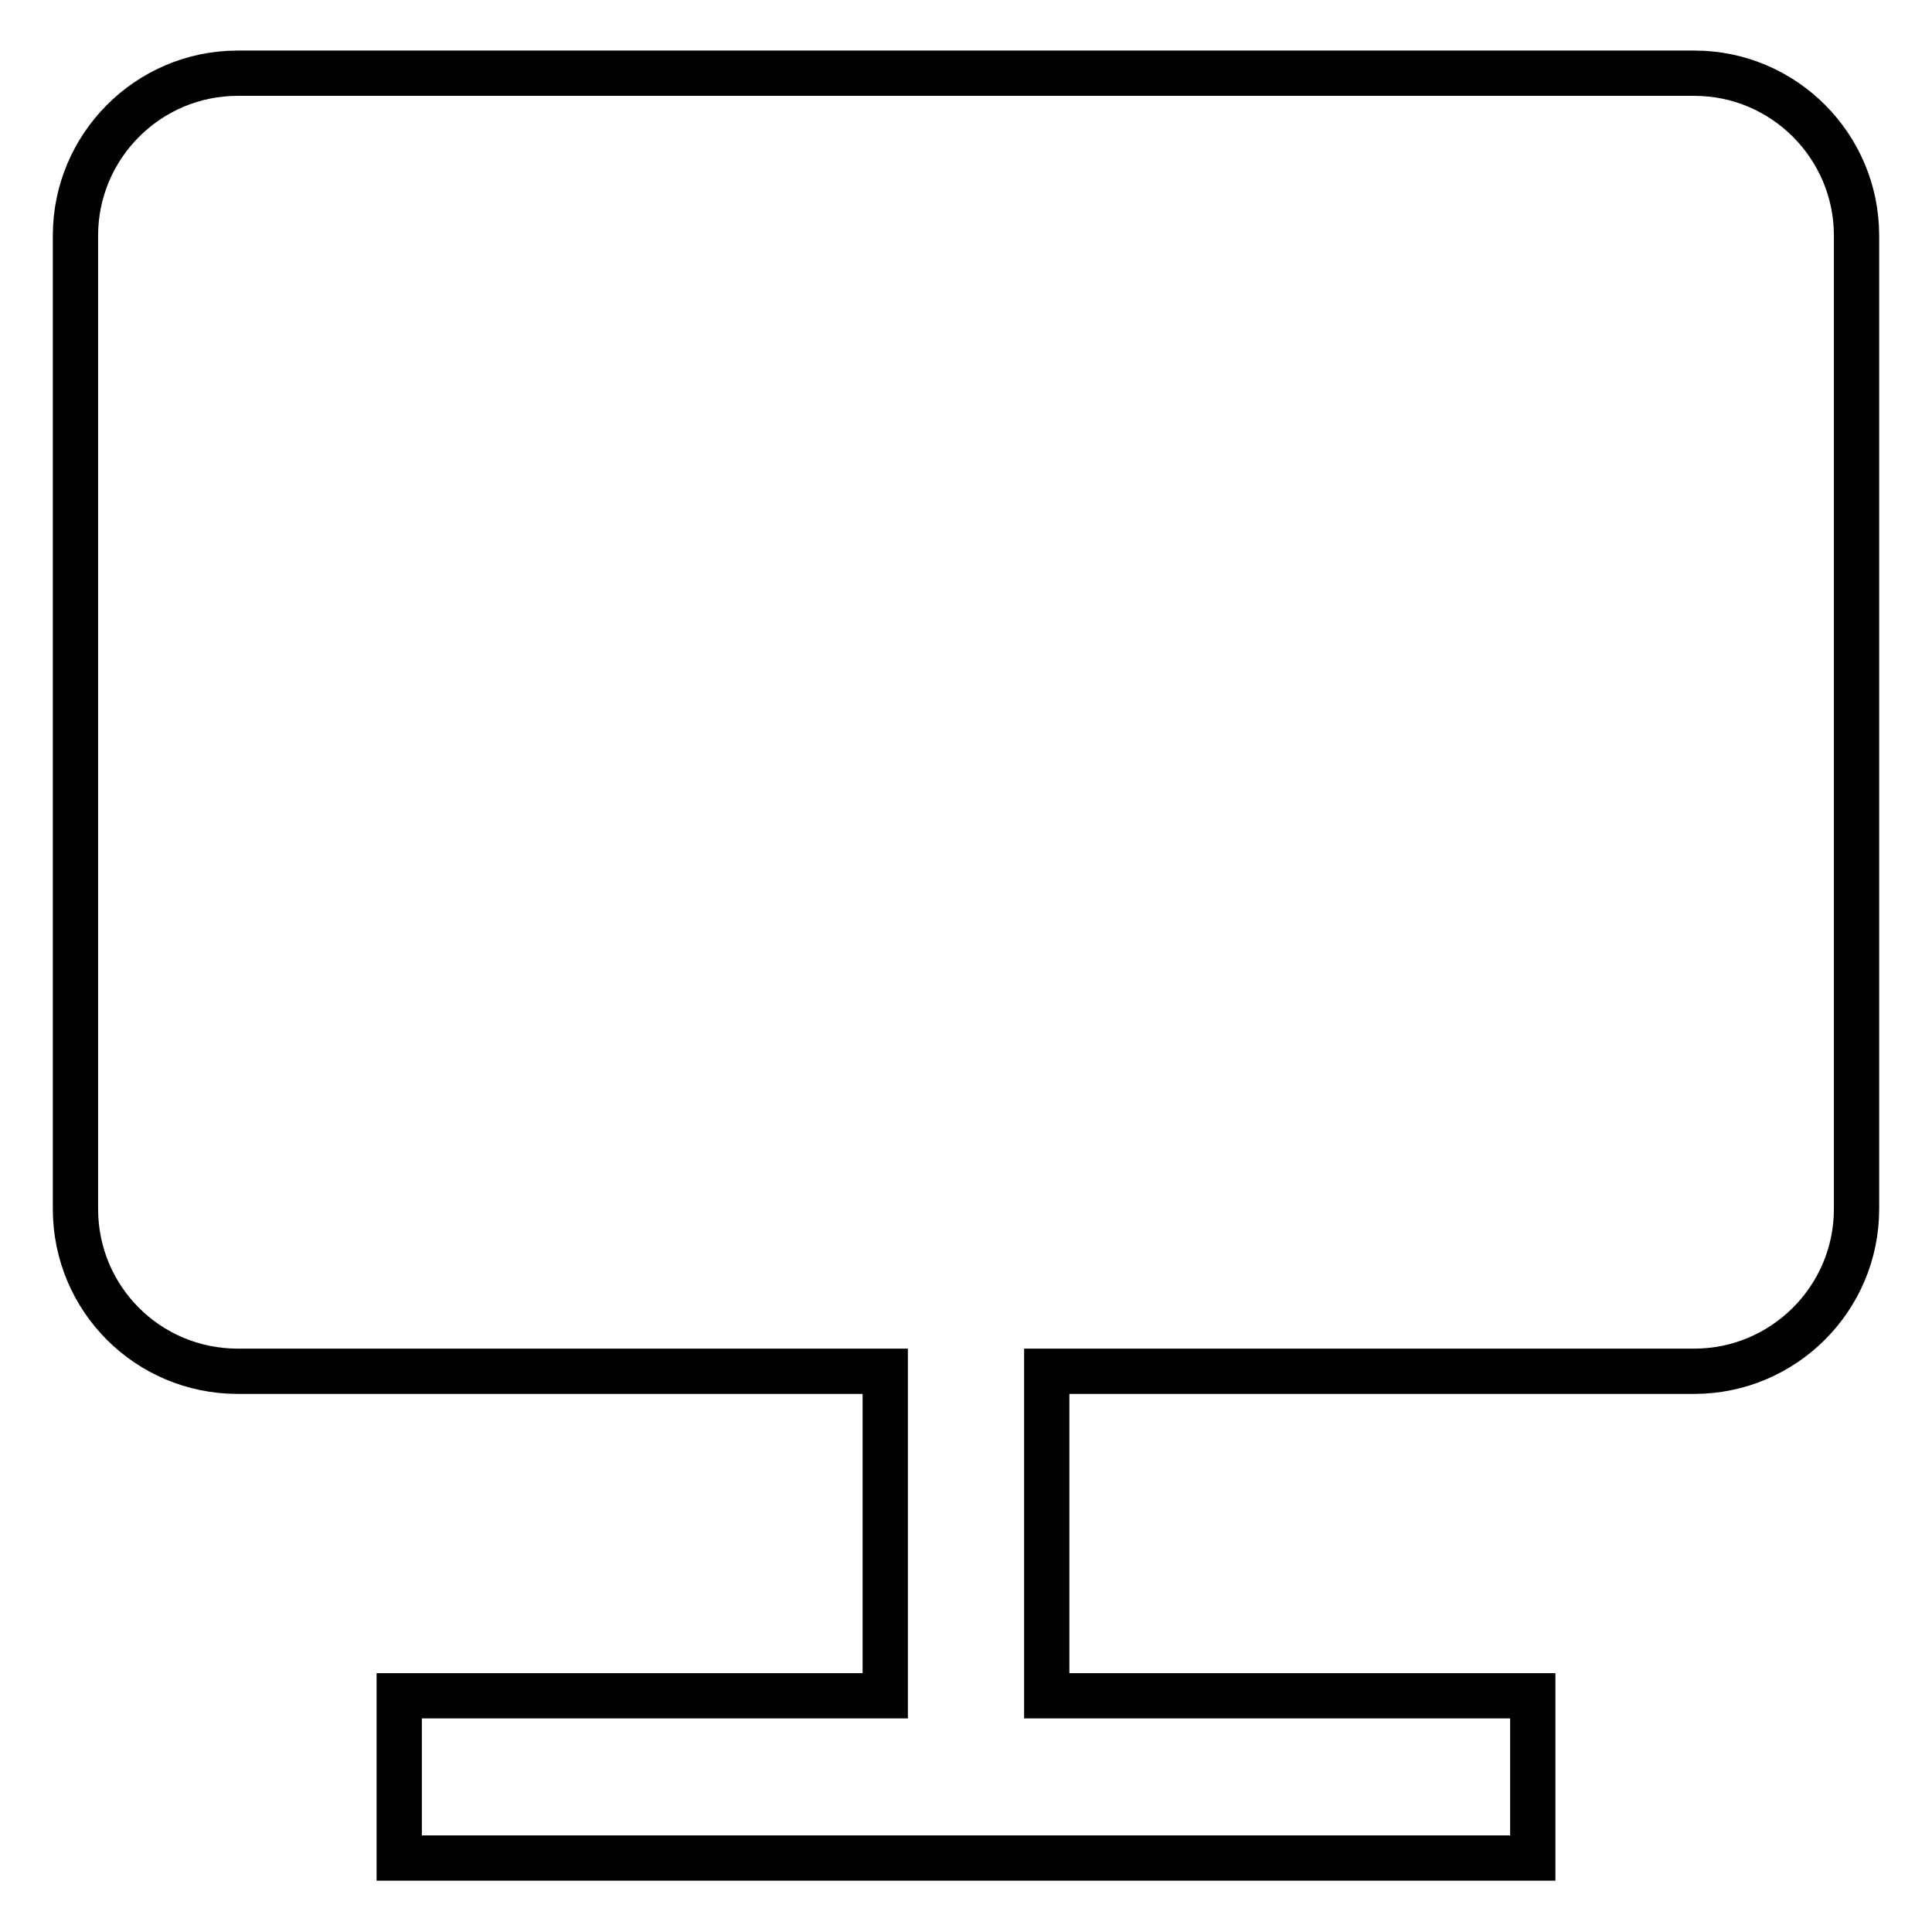
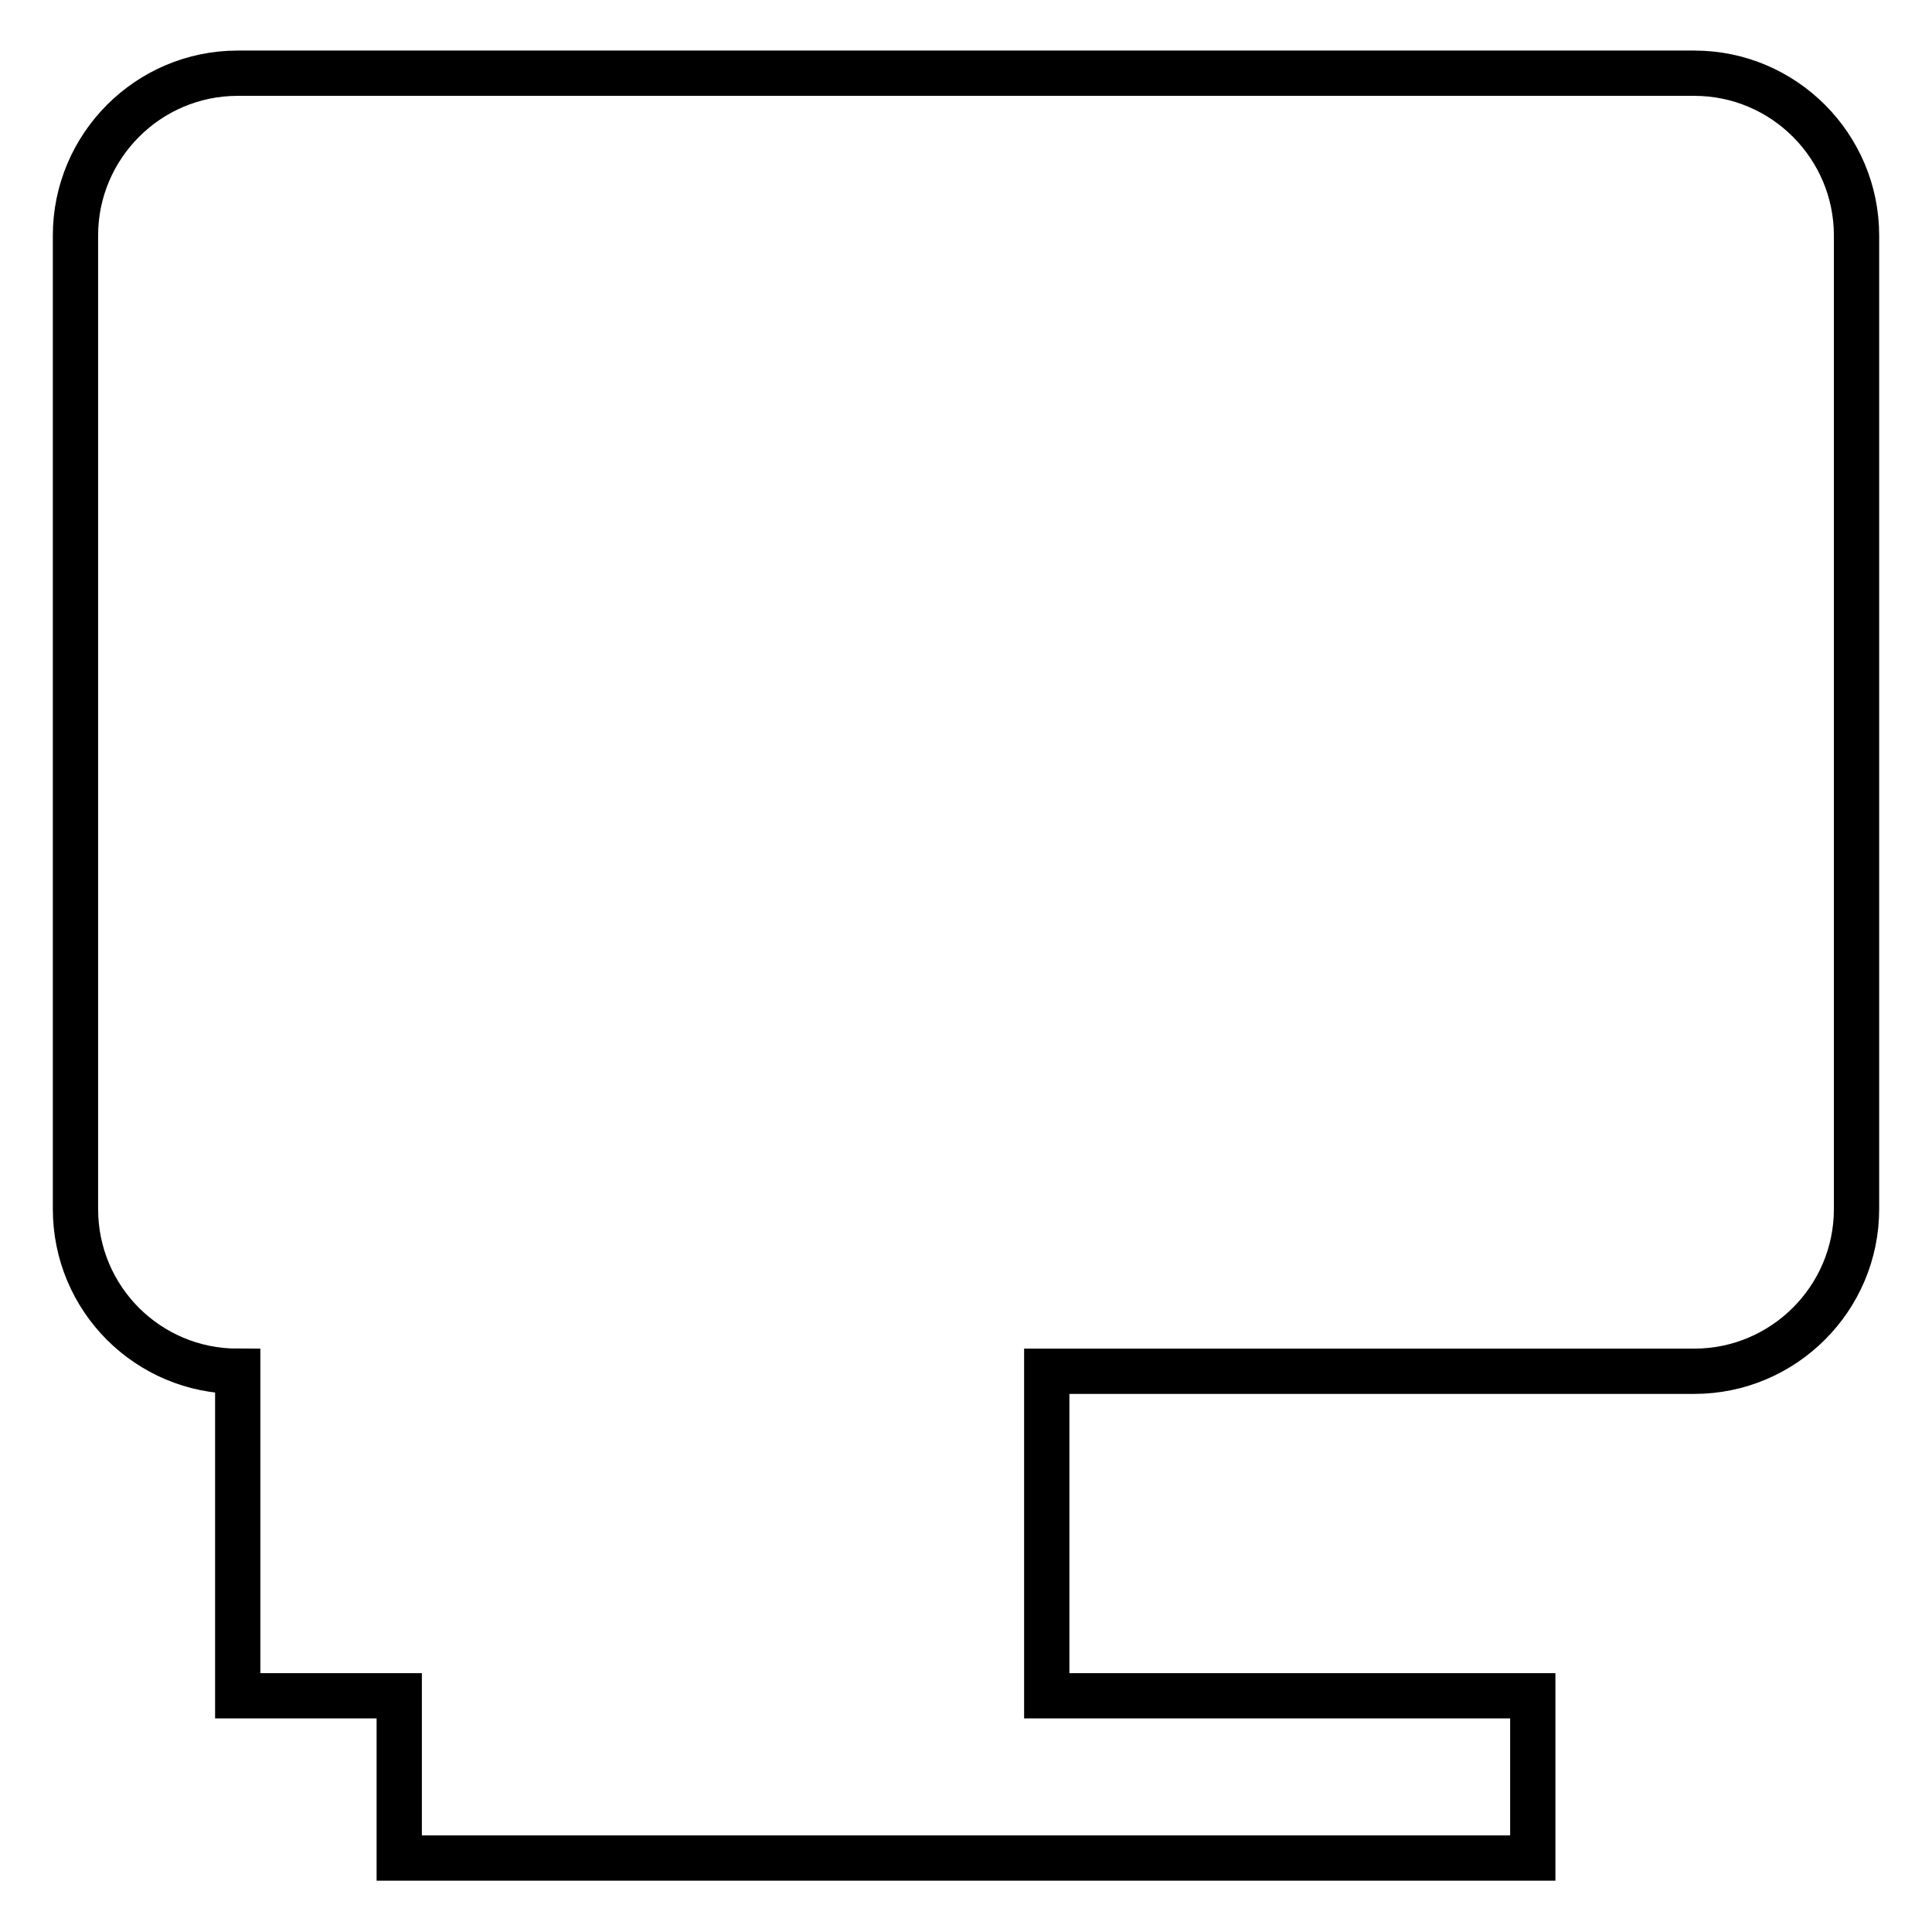
<svg xmlns="http://www.w3.org/2000/svg" version="1.1" x="0px" y="0px" viewBox="0 0 256 256" enable-background="new 0 0 256 256" xml:space="preserve">
  <g>
-     <path stroke-width="6" fill-opacity="0" stroke="#000000" d="M224.5,9.7H31.5C19.6,9.7,10,19.4,10,31.2v129c0,11.9,9.6,21.5,21.5,21.5h85.8v43H52.9v21.5h150.2v-21.5 h-64.4v-43h85.8c11.8,0,21.5-9.6,21.5-21.5v-129C246,19.4,236.4,9.7,224.5,9.7z" />
+     <path stroke-width="6" fill-opacity="0" stroke="#000000" d="M224.5,9.7H31.5C19.6,9.7,10,19.4,10,31.2v129c0,11.9,9.6,21.5,21.5,21.5v43H52.9v21.5h150.2v-21.5 h-64.4v-43h85.8c11.8,0,21.5-9.6,21.5-21.5v-129C246,19.4,236.4,9.7,224.5,9.7z" />
  </g>
</svg>